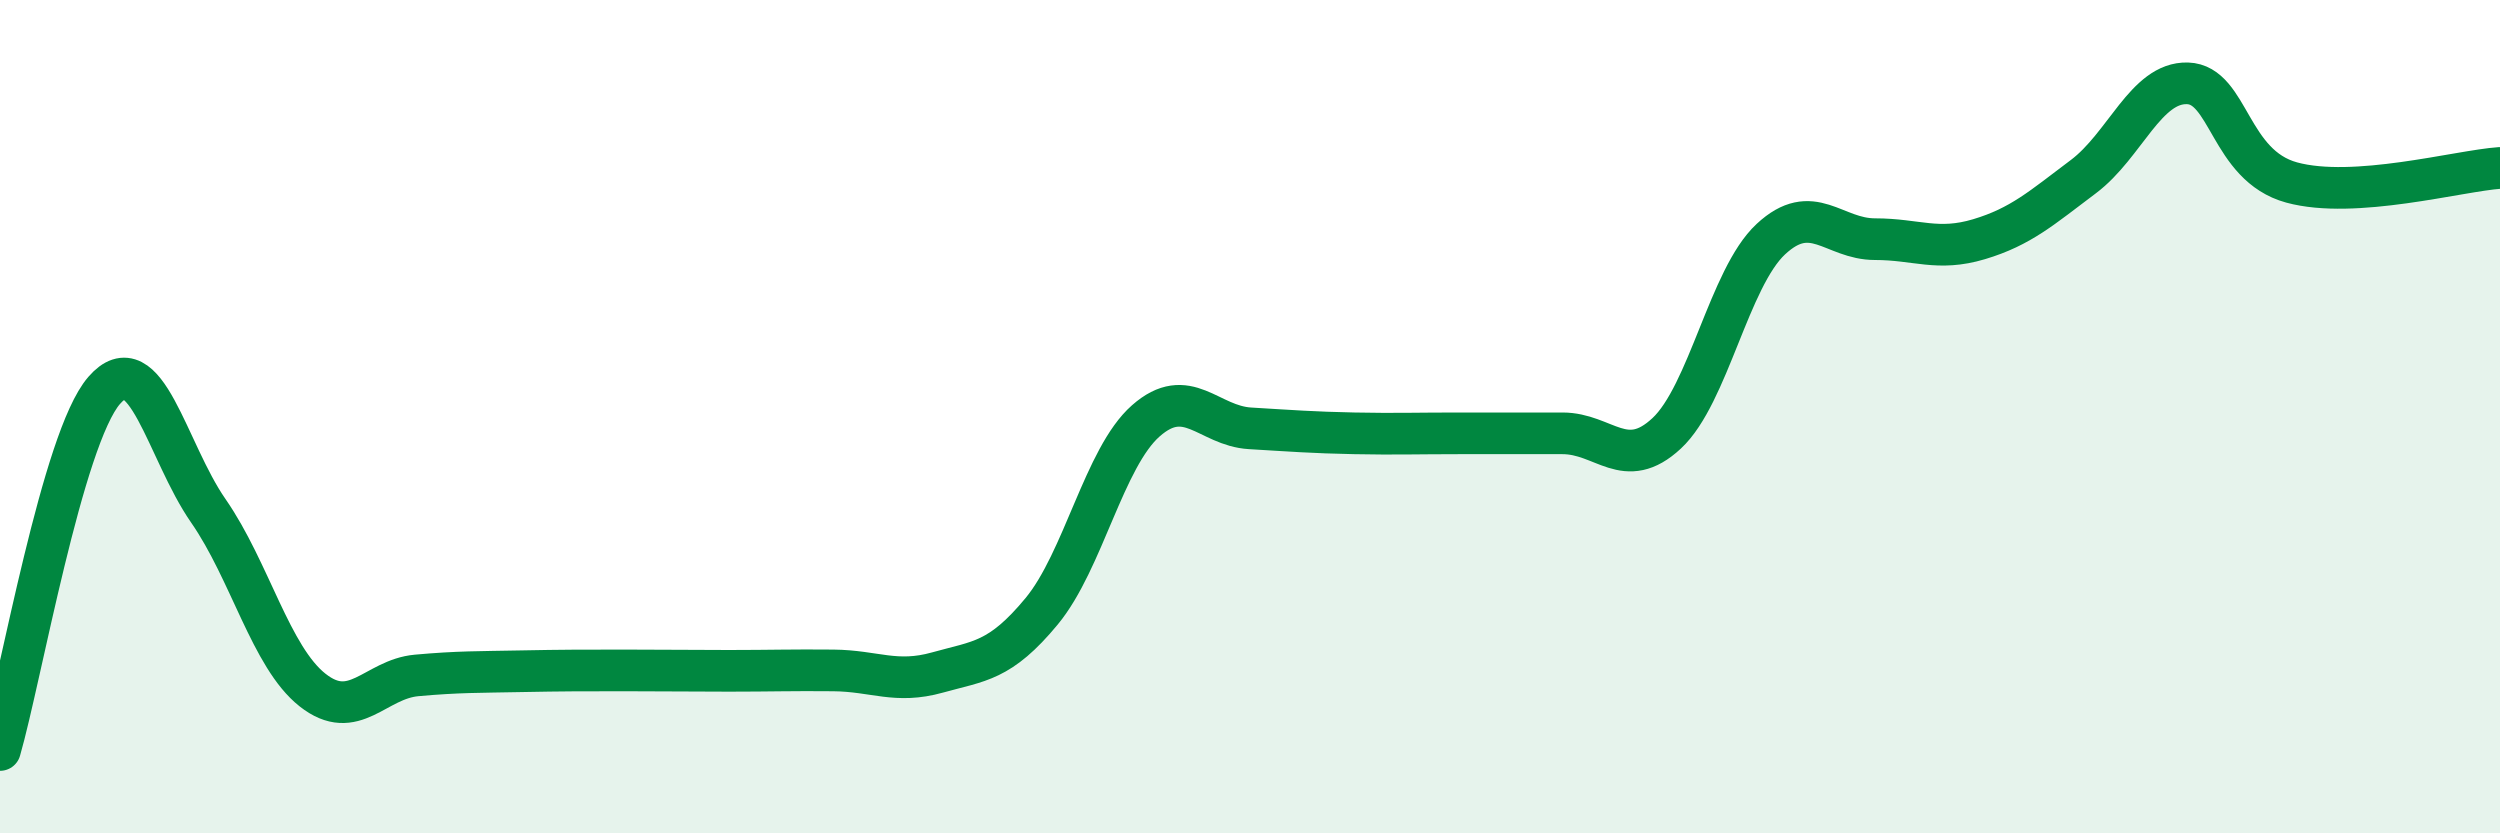
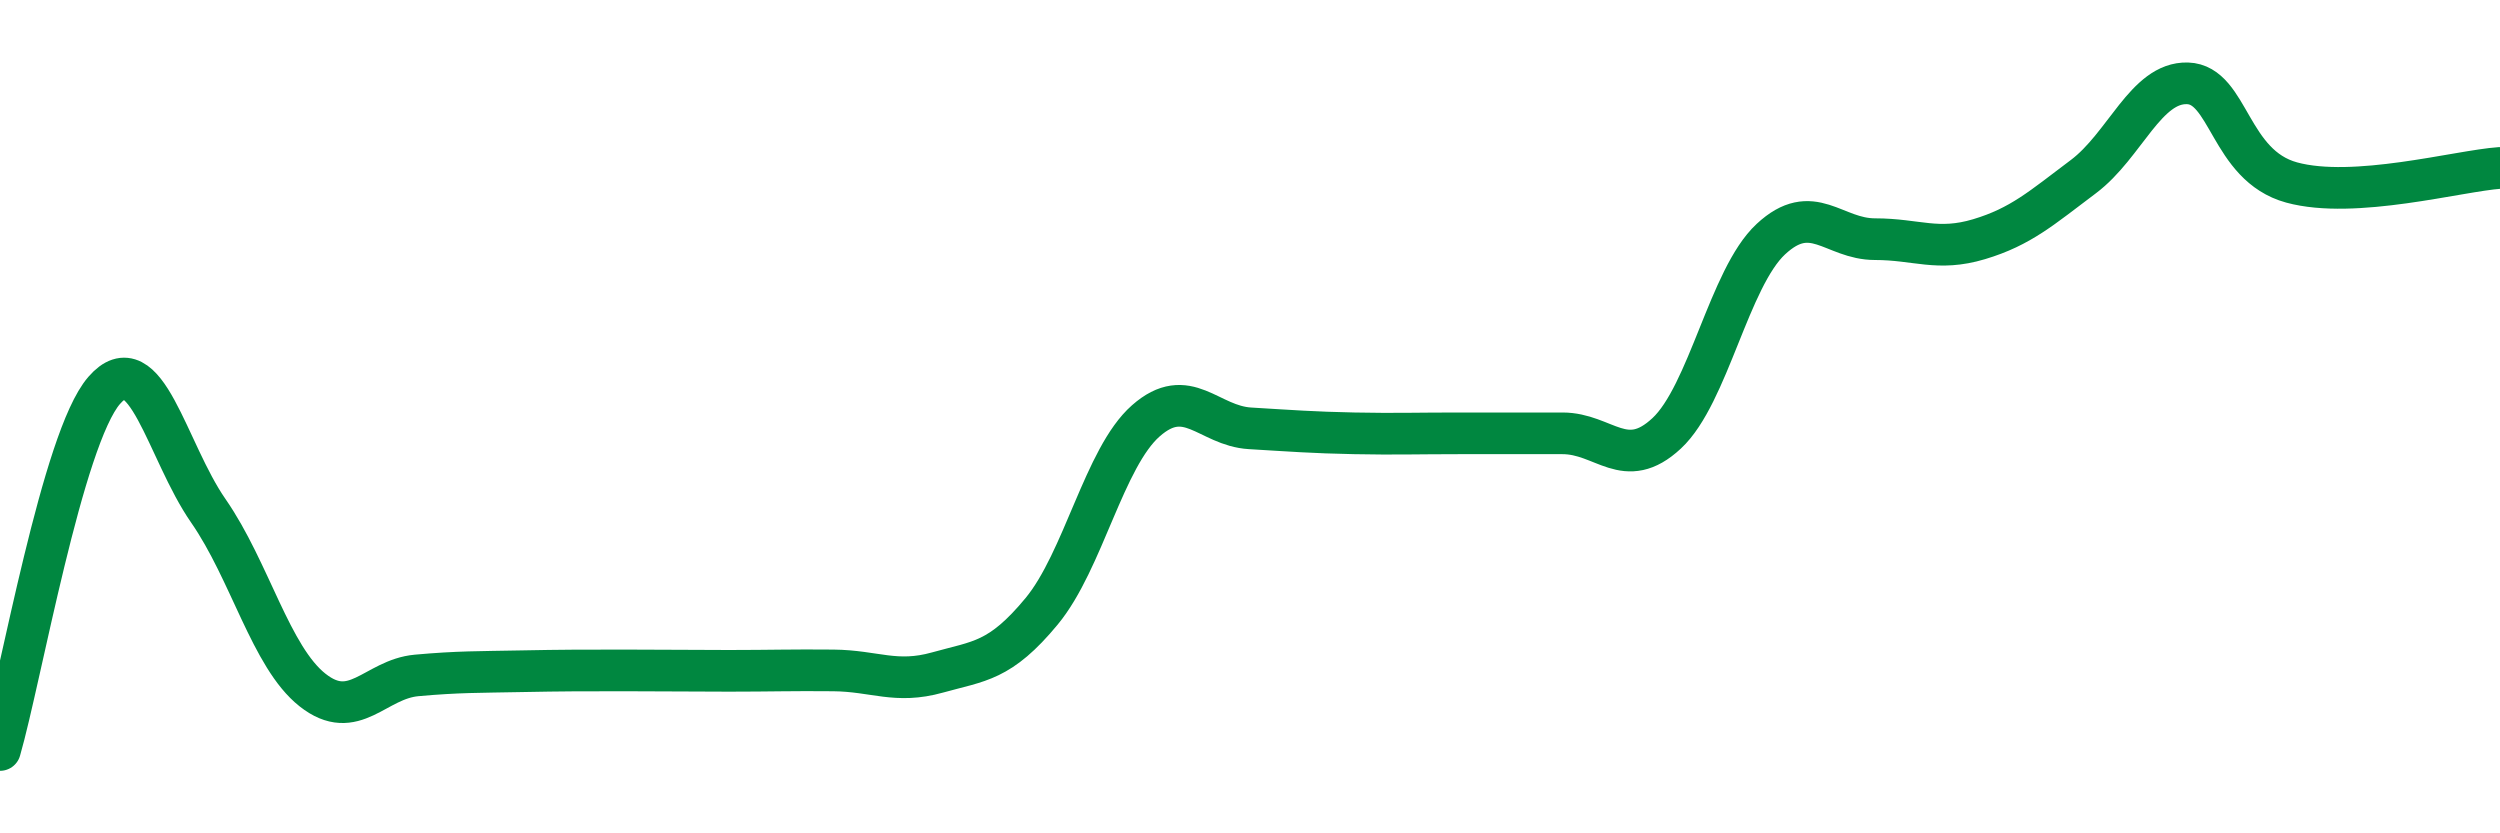
<svg xmlns="http://www.w3.org/2000/svg" width="60" height="20" viewBox="0 0 60 20">
-   <path d="M 0,18 C 0.5,16.27 1.5,10.52 2.5,9.37 C 3.5,8.22 4,10.82 5,12.26 C 6,13.7 6.5,15.77 7.5,16.56 C 8.5,17.35 9,16.3 10,16.21 C 11,16.12 11.5,16.13 12.5,16.11 C 13.5,16.09 14,16.09 15,16.09 C 16,16.09 16.5,16.1 17.5,16.1 C 18.5,16.1 19,16.08 20,16.09 C 21,16.1 21.5,16.42 22.5,16.14 C 23.5,15.86 24,15.88 25,14.67 C 26,13.46 26.5,10.98 27.5,10.1 C 28.5,9.22 29,10.22 30,10.28 C 31,10.34 31.5,10.38 32.5,10.4 C 33.5,10.42 34,10.4 35,10.4 C 36,10.4 36.5,10.4 37.5,10.4 C 38.5,10.4 39,11.33 40,10.4 C 41,9.47 41.5,6.67 42.5,5.74 C 43.5,4.81 44,5.74 45,5.74 C 46,5.74 46.5,6.04 47.5,5.74 C 48.5,5.44 49,4.99 50,4.24 C 51,3.49 51.5,1.97 52.5,2 C 53.5,2.03 53.5,3.97 55,4.38 C 56.5,4.79 59,4.1 60,4.03L60 20L0 20Z" fill="#008740" opacity="0.1" stroke-linecap="round" stroke-linejoin="round" />
  <path d="M 0,18 C 0.5,16.27 1.5,10.52 2.5,9.37 C 3.5,8.22 4,10.82 5,12.26 C 6,13.7 6.5,15.77 7.5,16.56 C 8.5,17.35 9,16.3 10,16.21 C 11,16.12 11.5,16.13 12.5,16.11 C 13.5,16.09 14,16.09 15,16.09 C 16,16.09 16.5,16.1 17.5,16.1 C 18.5,16.1 19,16.08 20,16.09 C 21,16.1 21.5,16.42 22.5,16.14 C 23.5,15.86 24,15.88 25,14.67 C 26,13.46 26.5,10.98 27.5,10.1 C 28.5,9.22 29,10.22 30,10.28 C 31,10.34 31.5,10.38 32.5,10.4 C 33.5,10.42 34,10.4 35,10.4 C 36,10.4 36.5,10.4 37.5,10.4 C 38.5,10.4 39,11.33 40,10.4 C 41,9.47 41.5,6.67 42.5,5.74 C 43.5,4.81 44,5.74 45,5.74 C 46,5.74 46.5,6.04 47.5,5.74 C 48.5,5.44 49,4.99 50,4.24 C 51,3.49 51.5,1.97 52.5,2 C 53.5,2.03 53.5,3.97 55,4.38 C 56.5,4.79 59,4.1 60,4.03" stroke="#008740" stroke-width="1" fill="none" stroke-linecap="round" stroke-linejoin="round" />
</svg>